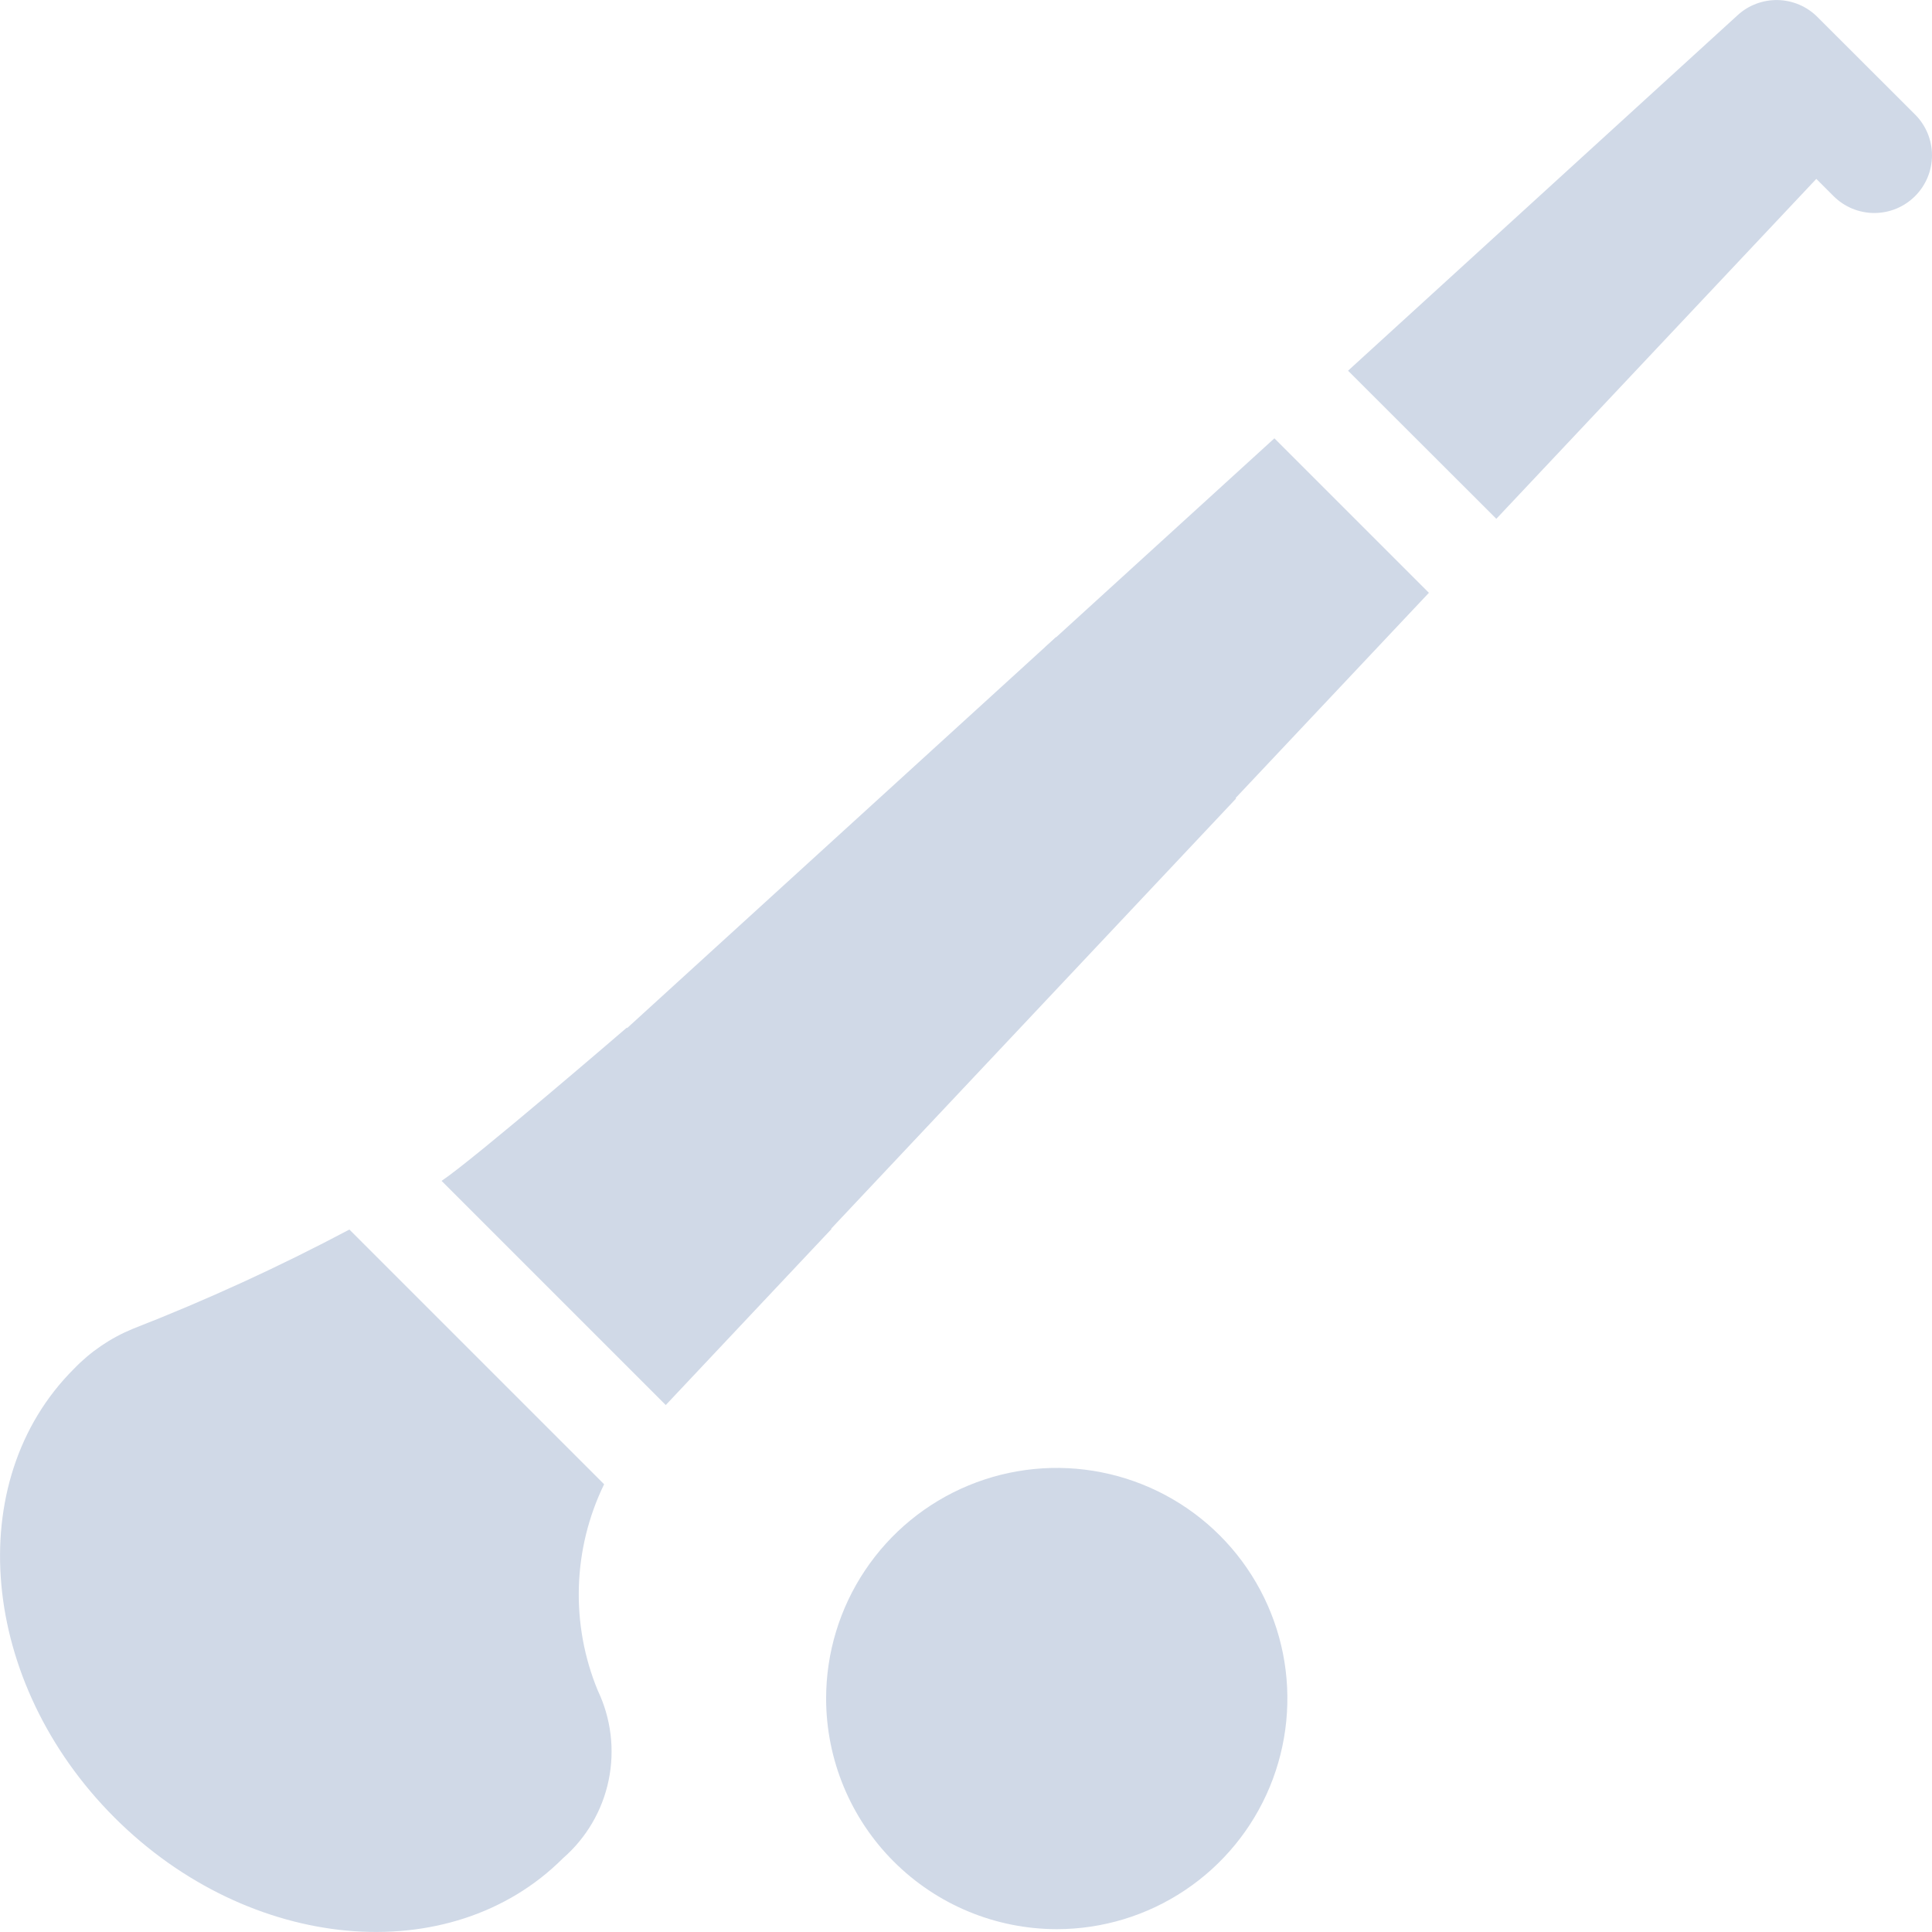
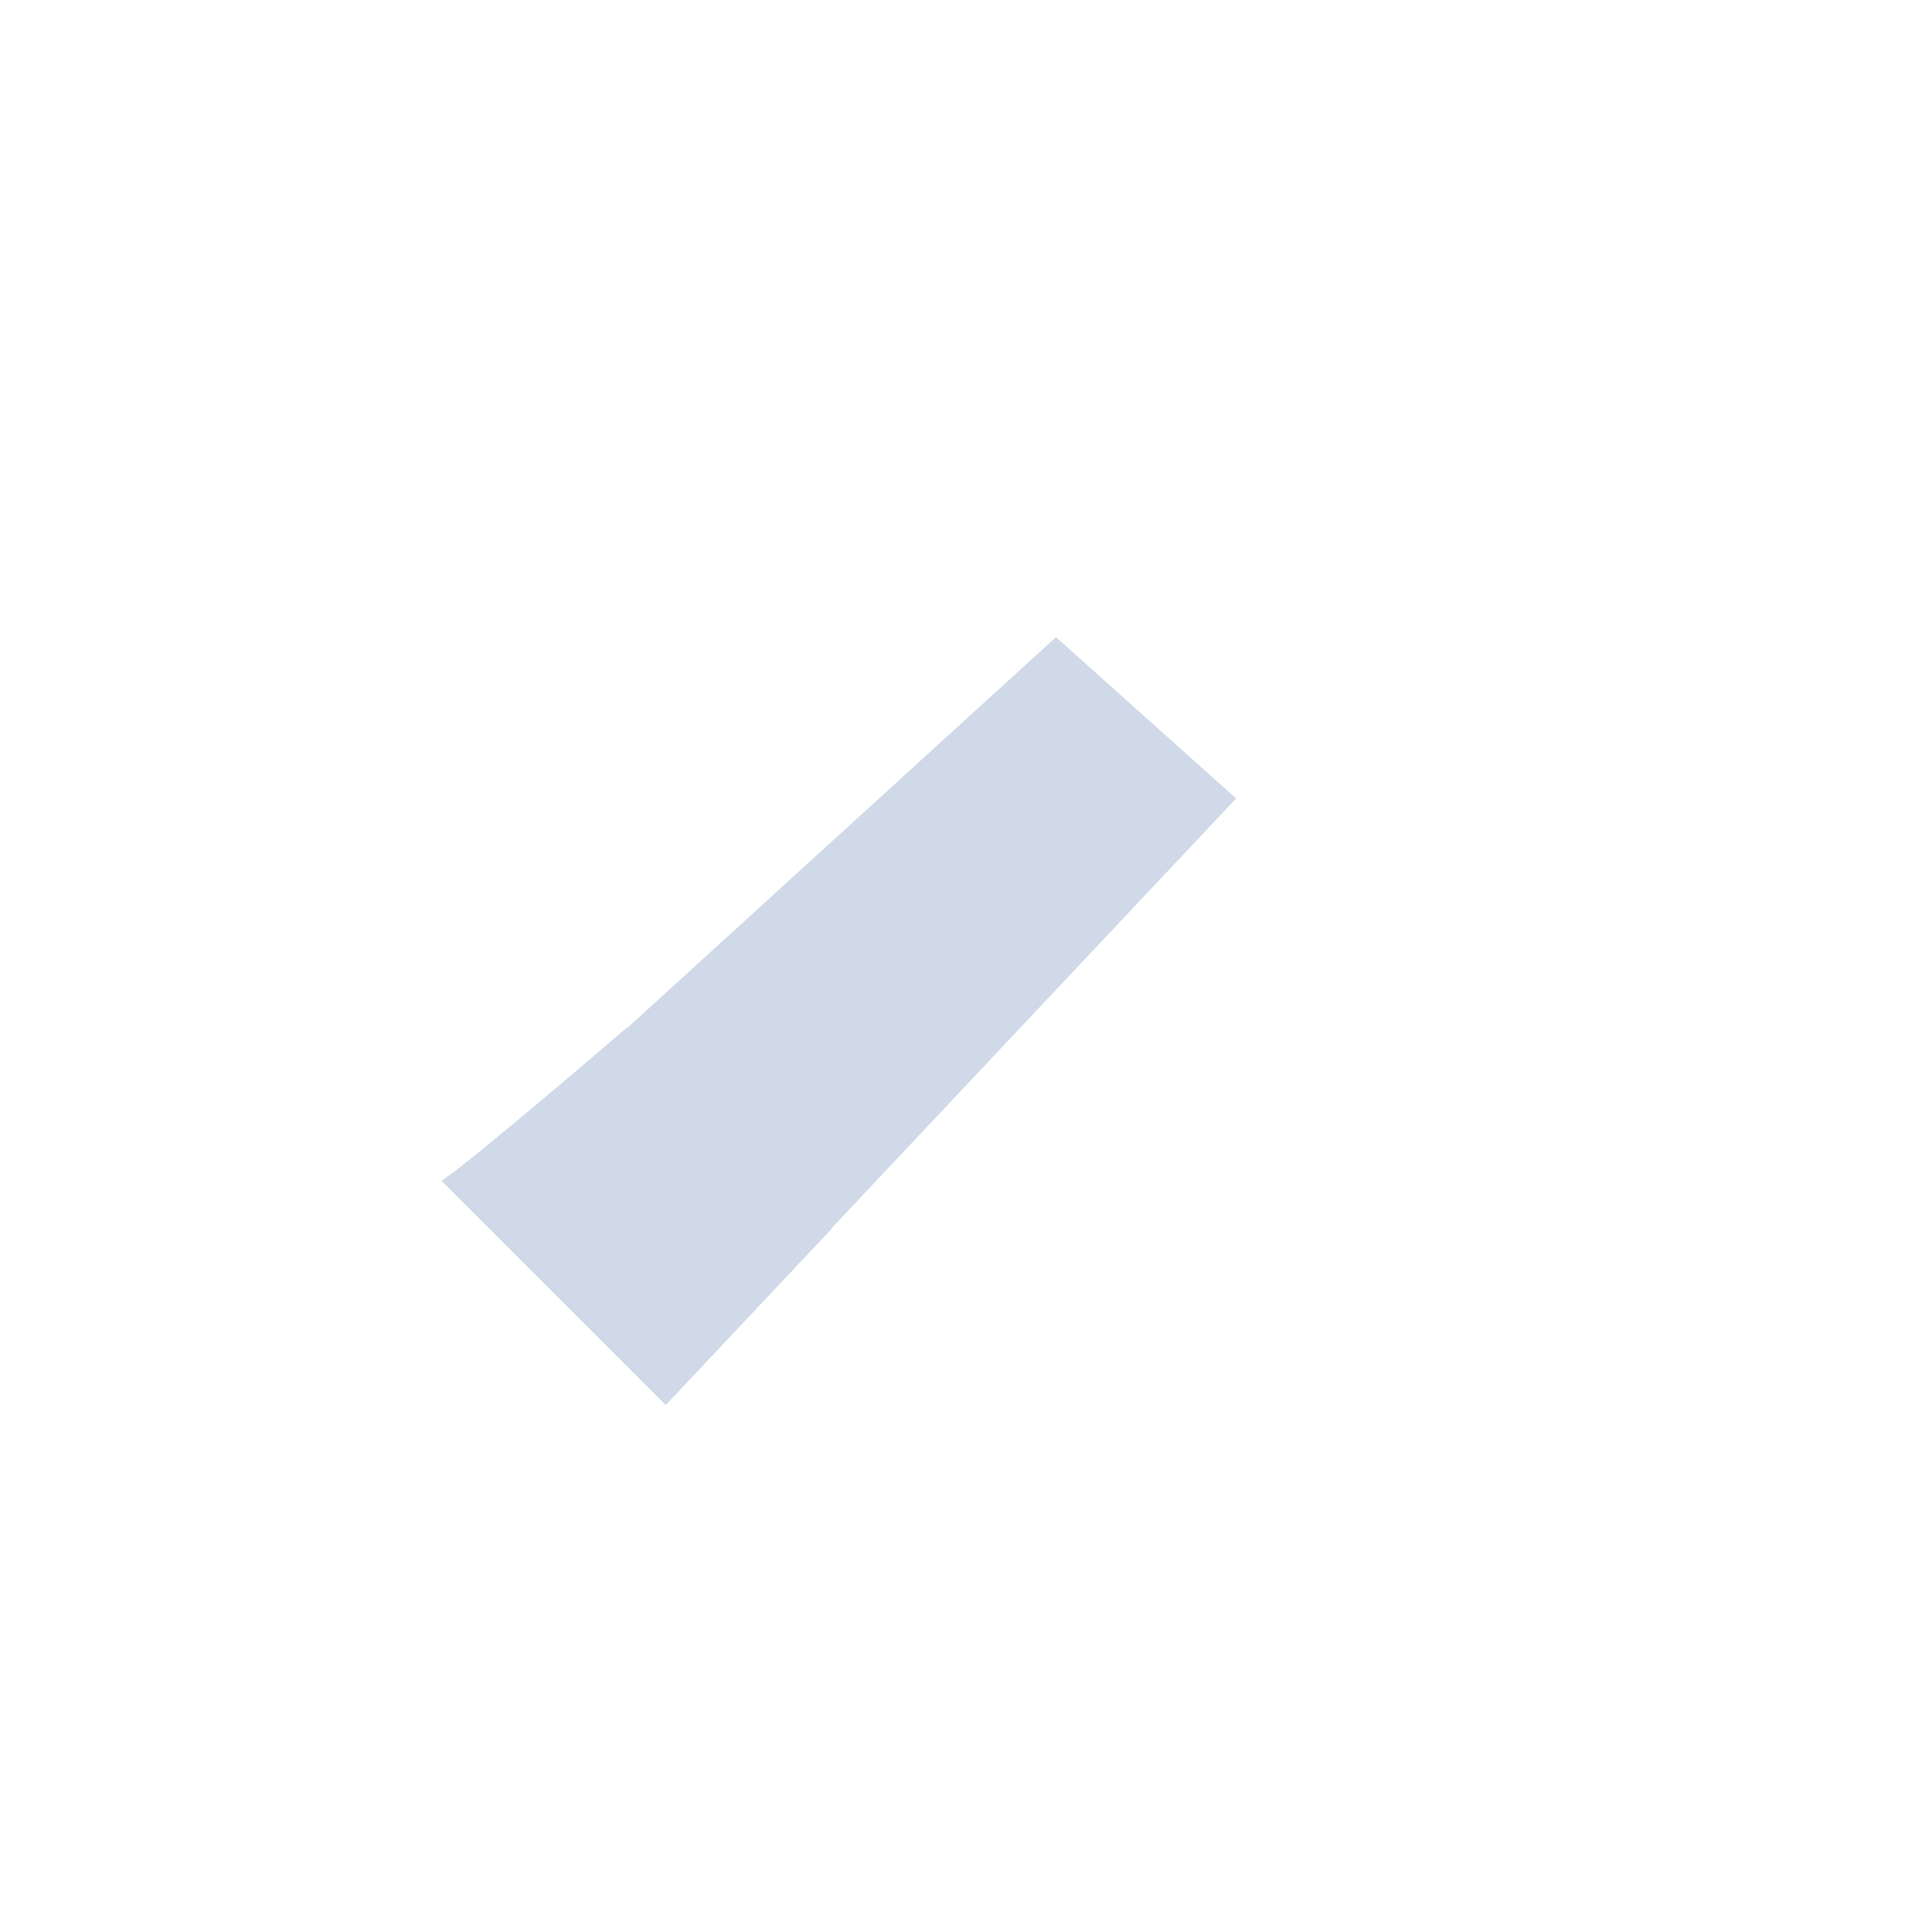
<svg xmlns="http://www.w3.org/2000/svg" width="32" height="32" viewBox="0 0 32 32" fill="none">
-   <path d="M17.503 31.953C18.259 31.953 18.997 31.729 19.625 31.309C20.253 30.89 20.743 30.293 21.032 29.595C21.321 28.897 21.397 28.129 21.25 27.388C21.102 26.647 20.738 25.966 20.204 25.432C19.67 24.898 18.989 24.534 18.248 24.387C17.507 24.239 16.739 24.315 16.041 24.604C15.343 24.893 14.746 25.383 14.327 26.011C13.907 26.639 13.683 27.378 13.683 28.133C13.684 29.146 14.087 30.117 14.803 30.833C15.519 31.549 16.49 31.952 17.503 31.953V31.953Z" fill="#D0D9E7" />
  <path d="M20.474 13.225L17.49 10.553L10.167 17.229L13.535 20.597L20.474 13.225Z" fill="#D0D9E7" />
  <path d="M7.314 19.559L11.027 23.272L13.771 20.357L10.382 17.021C10.382 17.021 7.843 19.207 7.314 19.559Z" fill="#D0D9E7" />
-   <path d="M2.196 22.011C1.828 22.163 1.496 22.389 1.221 22.676C-0.641 24.538 -0.338 27.87 1.896 30.104C4.13 32.338 7.463 32.641 9.324 30.779C9.711 30.443 9.977 29.989 10.081 29.487C10.185 28.985 10.122 28.463 9.901 28C9.676 27.456 9.57 26.87 9.588 26.281C9.606 25.692 9.748 25.114 10.006 24.584L5.787 20.365C4.622 20.983 3.423 21.532 2.196 22.011V22.011Z" fill="#D0D9E7" />
-   <path d="M17.313 10.719L20.276 13.419L23.667 9.819L21.108 7.26L17.313 10.719Z" fill="#D0D9E7" />
-   <path d="M30.101 0.28C29.927 0.106 29.692 0.006 29.446 0.001C29.199 -0.004 28.96 0.086 28.779 0.253L22.328 6.14L24.784 8.593L30.084 2.963L30.369 3.248C30.548 3.427 30.791 3.528 31.045 3.528C31.298 3.528 31.541 3.427 31.72 3.248C31.899 3.069 32 2.826 32 2.573C32 2.319 31.899 2.076 31.72 1.897L30.101 0.28Z" fill="#D0D9E7" />
</svg>